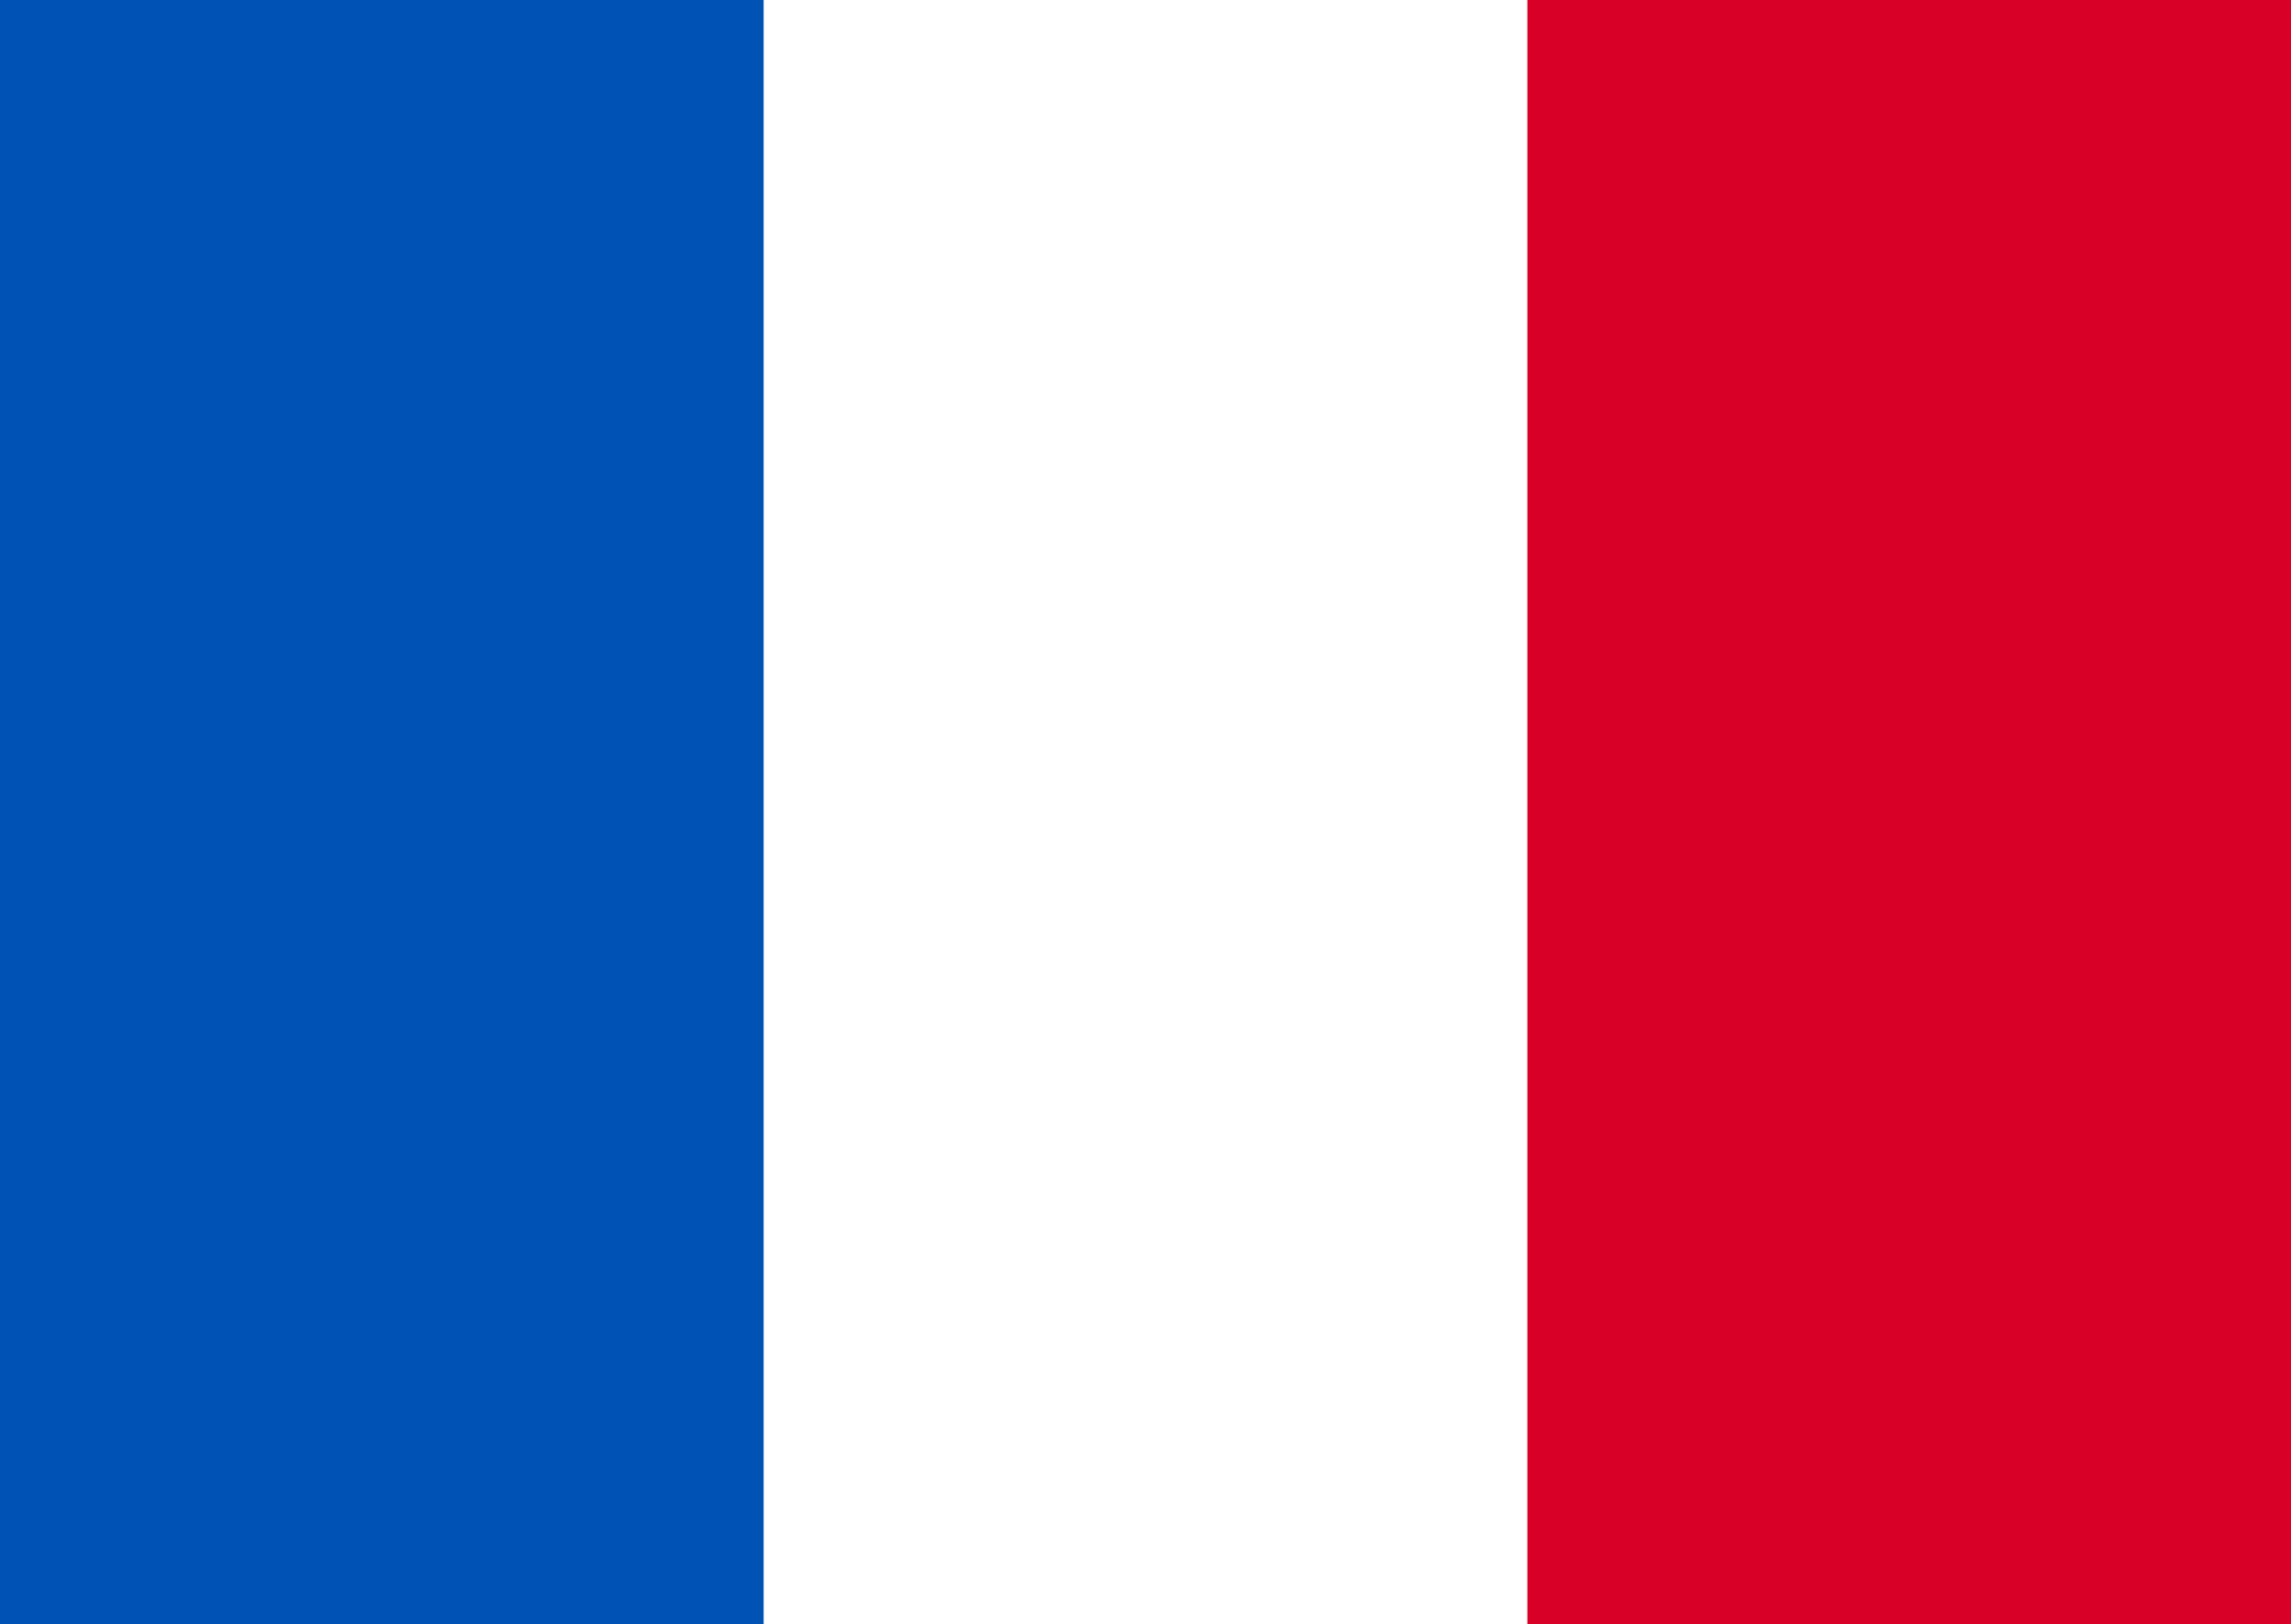
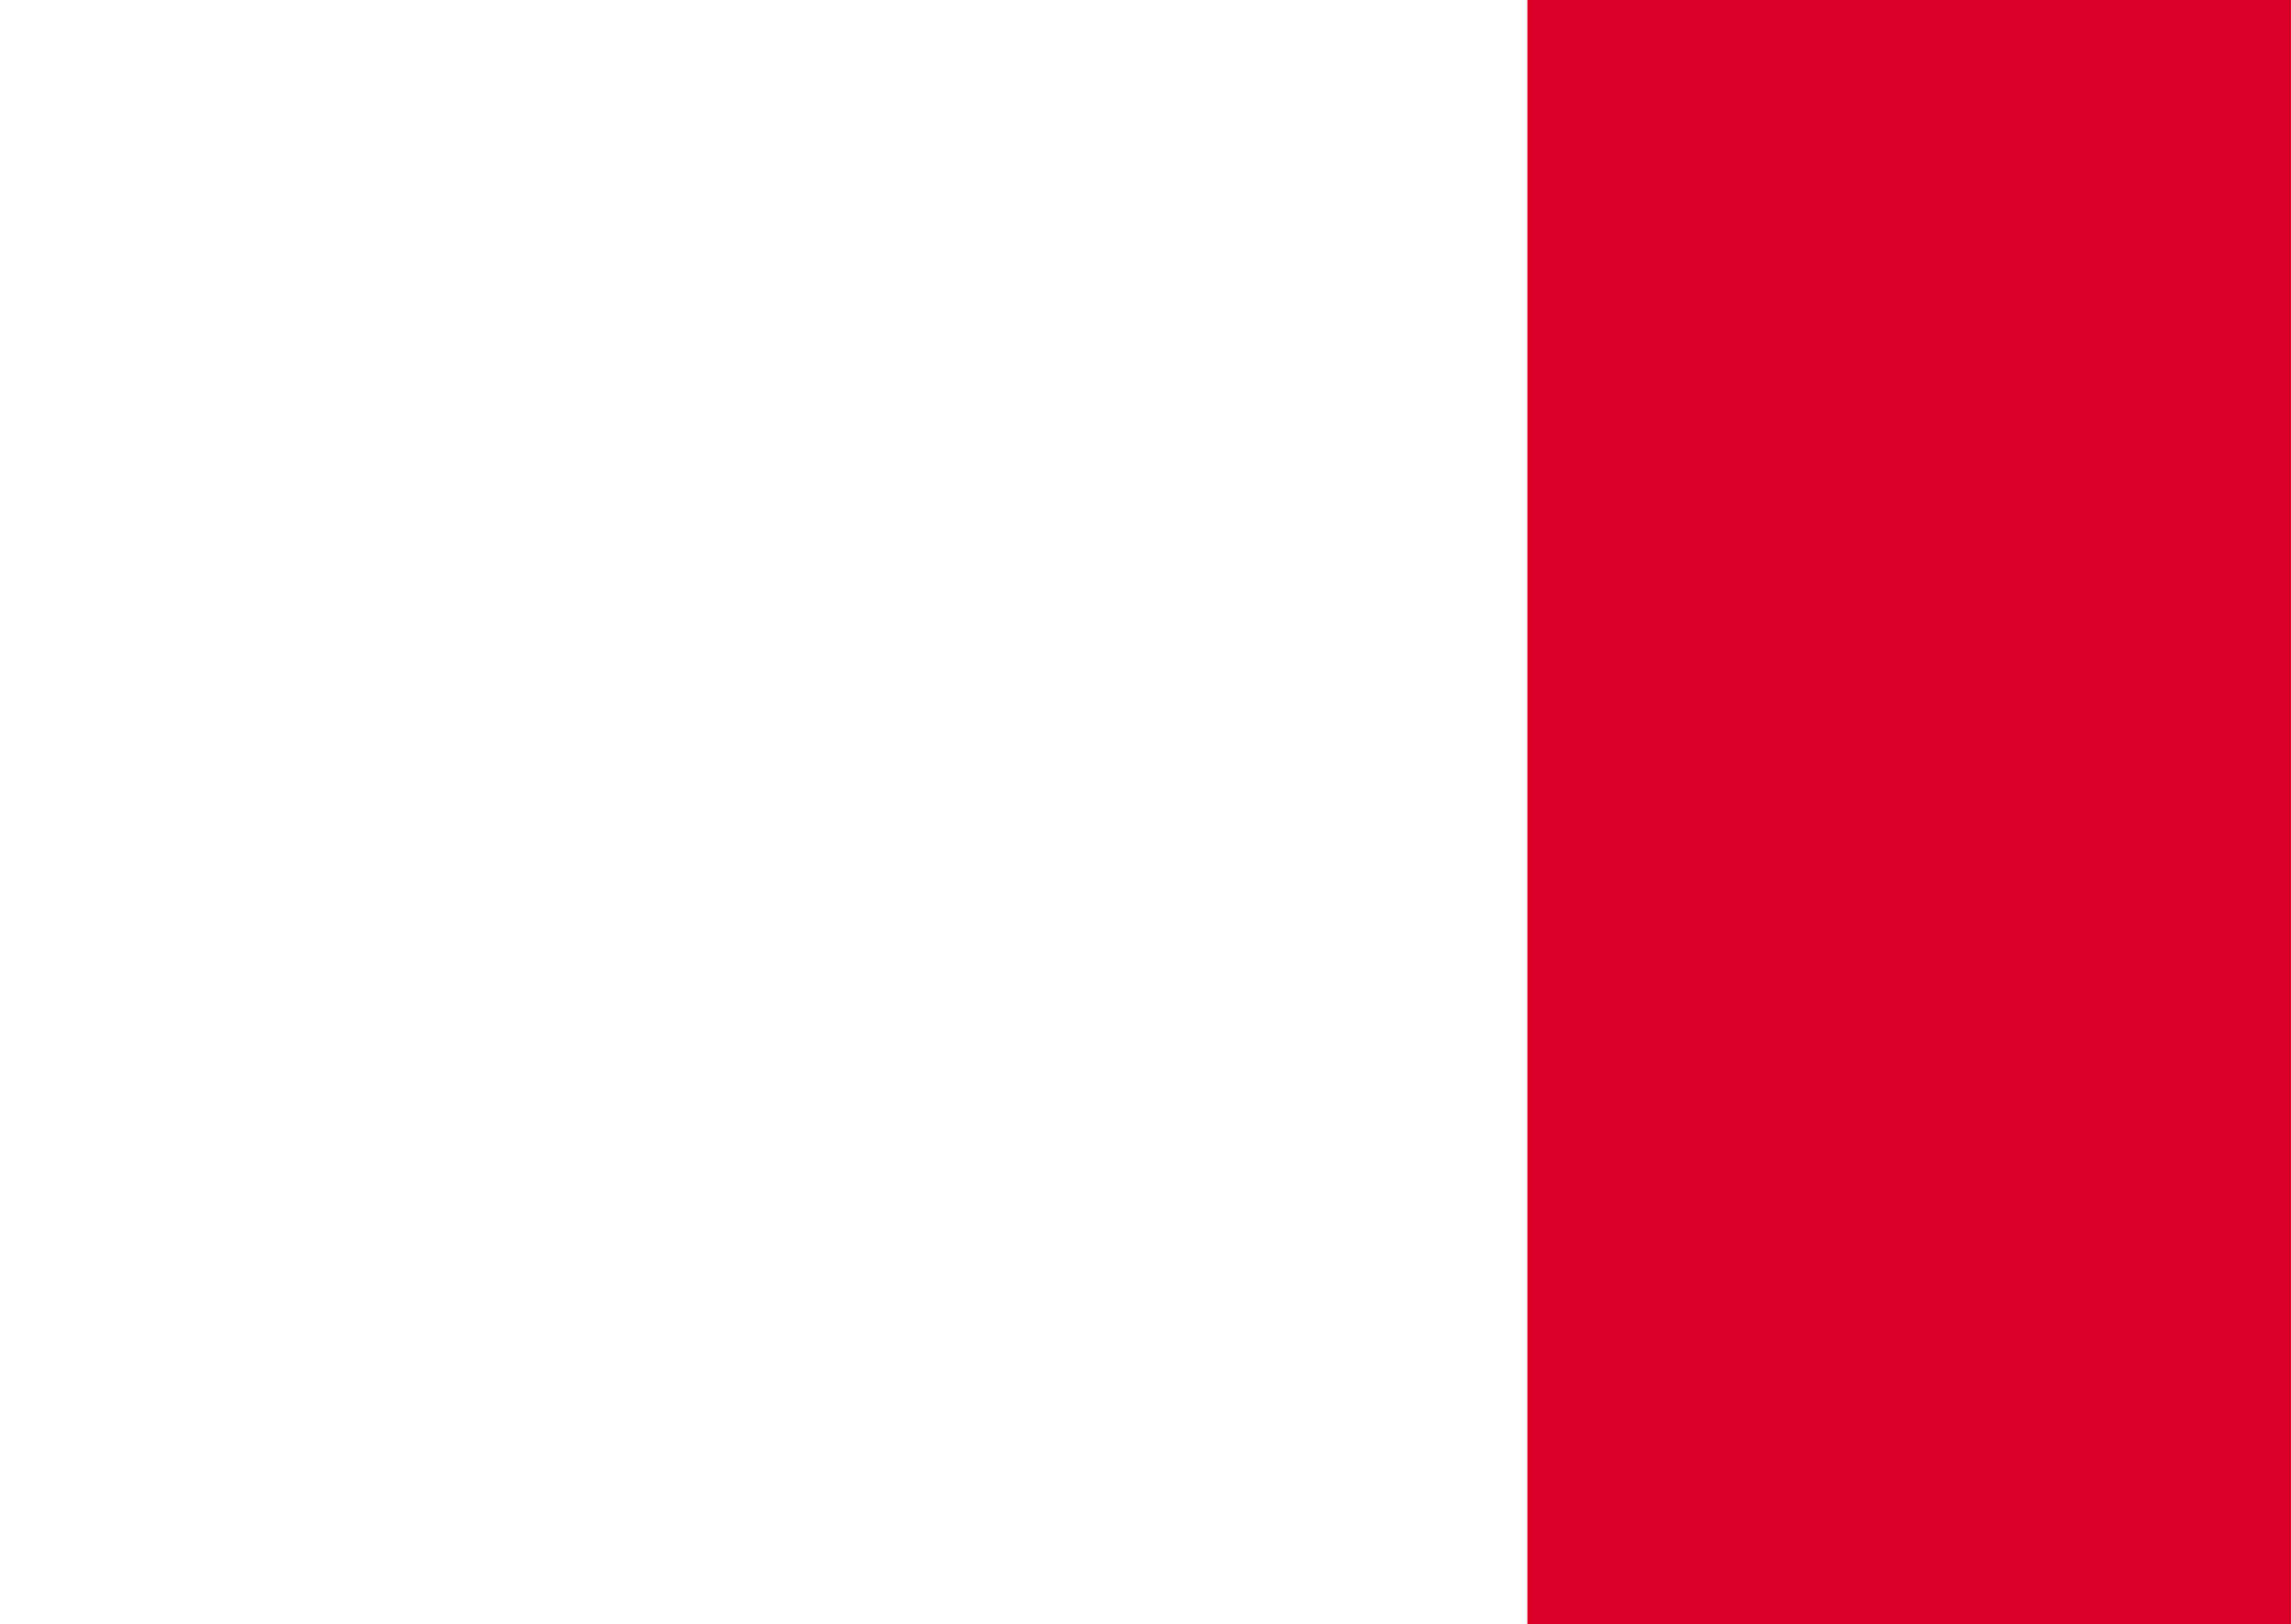
<svg xmlns="http://www.w3.org/2000/svg" width="680" height="482" viewBox="0 0 680 482" fill="none">
-   <path d="M680 0H0V482H680V0Z" fill="white" />
-   <path d="M226.662 0H0V482H226.662V0Z" fill="#0052B4" />
+   <path d="M680 0H0V482H680Z" fill="white" />
  <path d="M680 0H453.338V482H680V0Z" fill="#D80027" />
</svg>